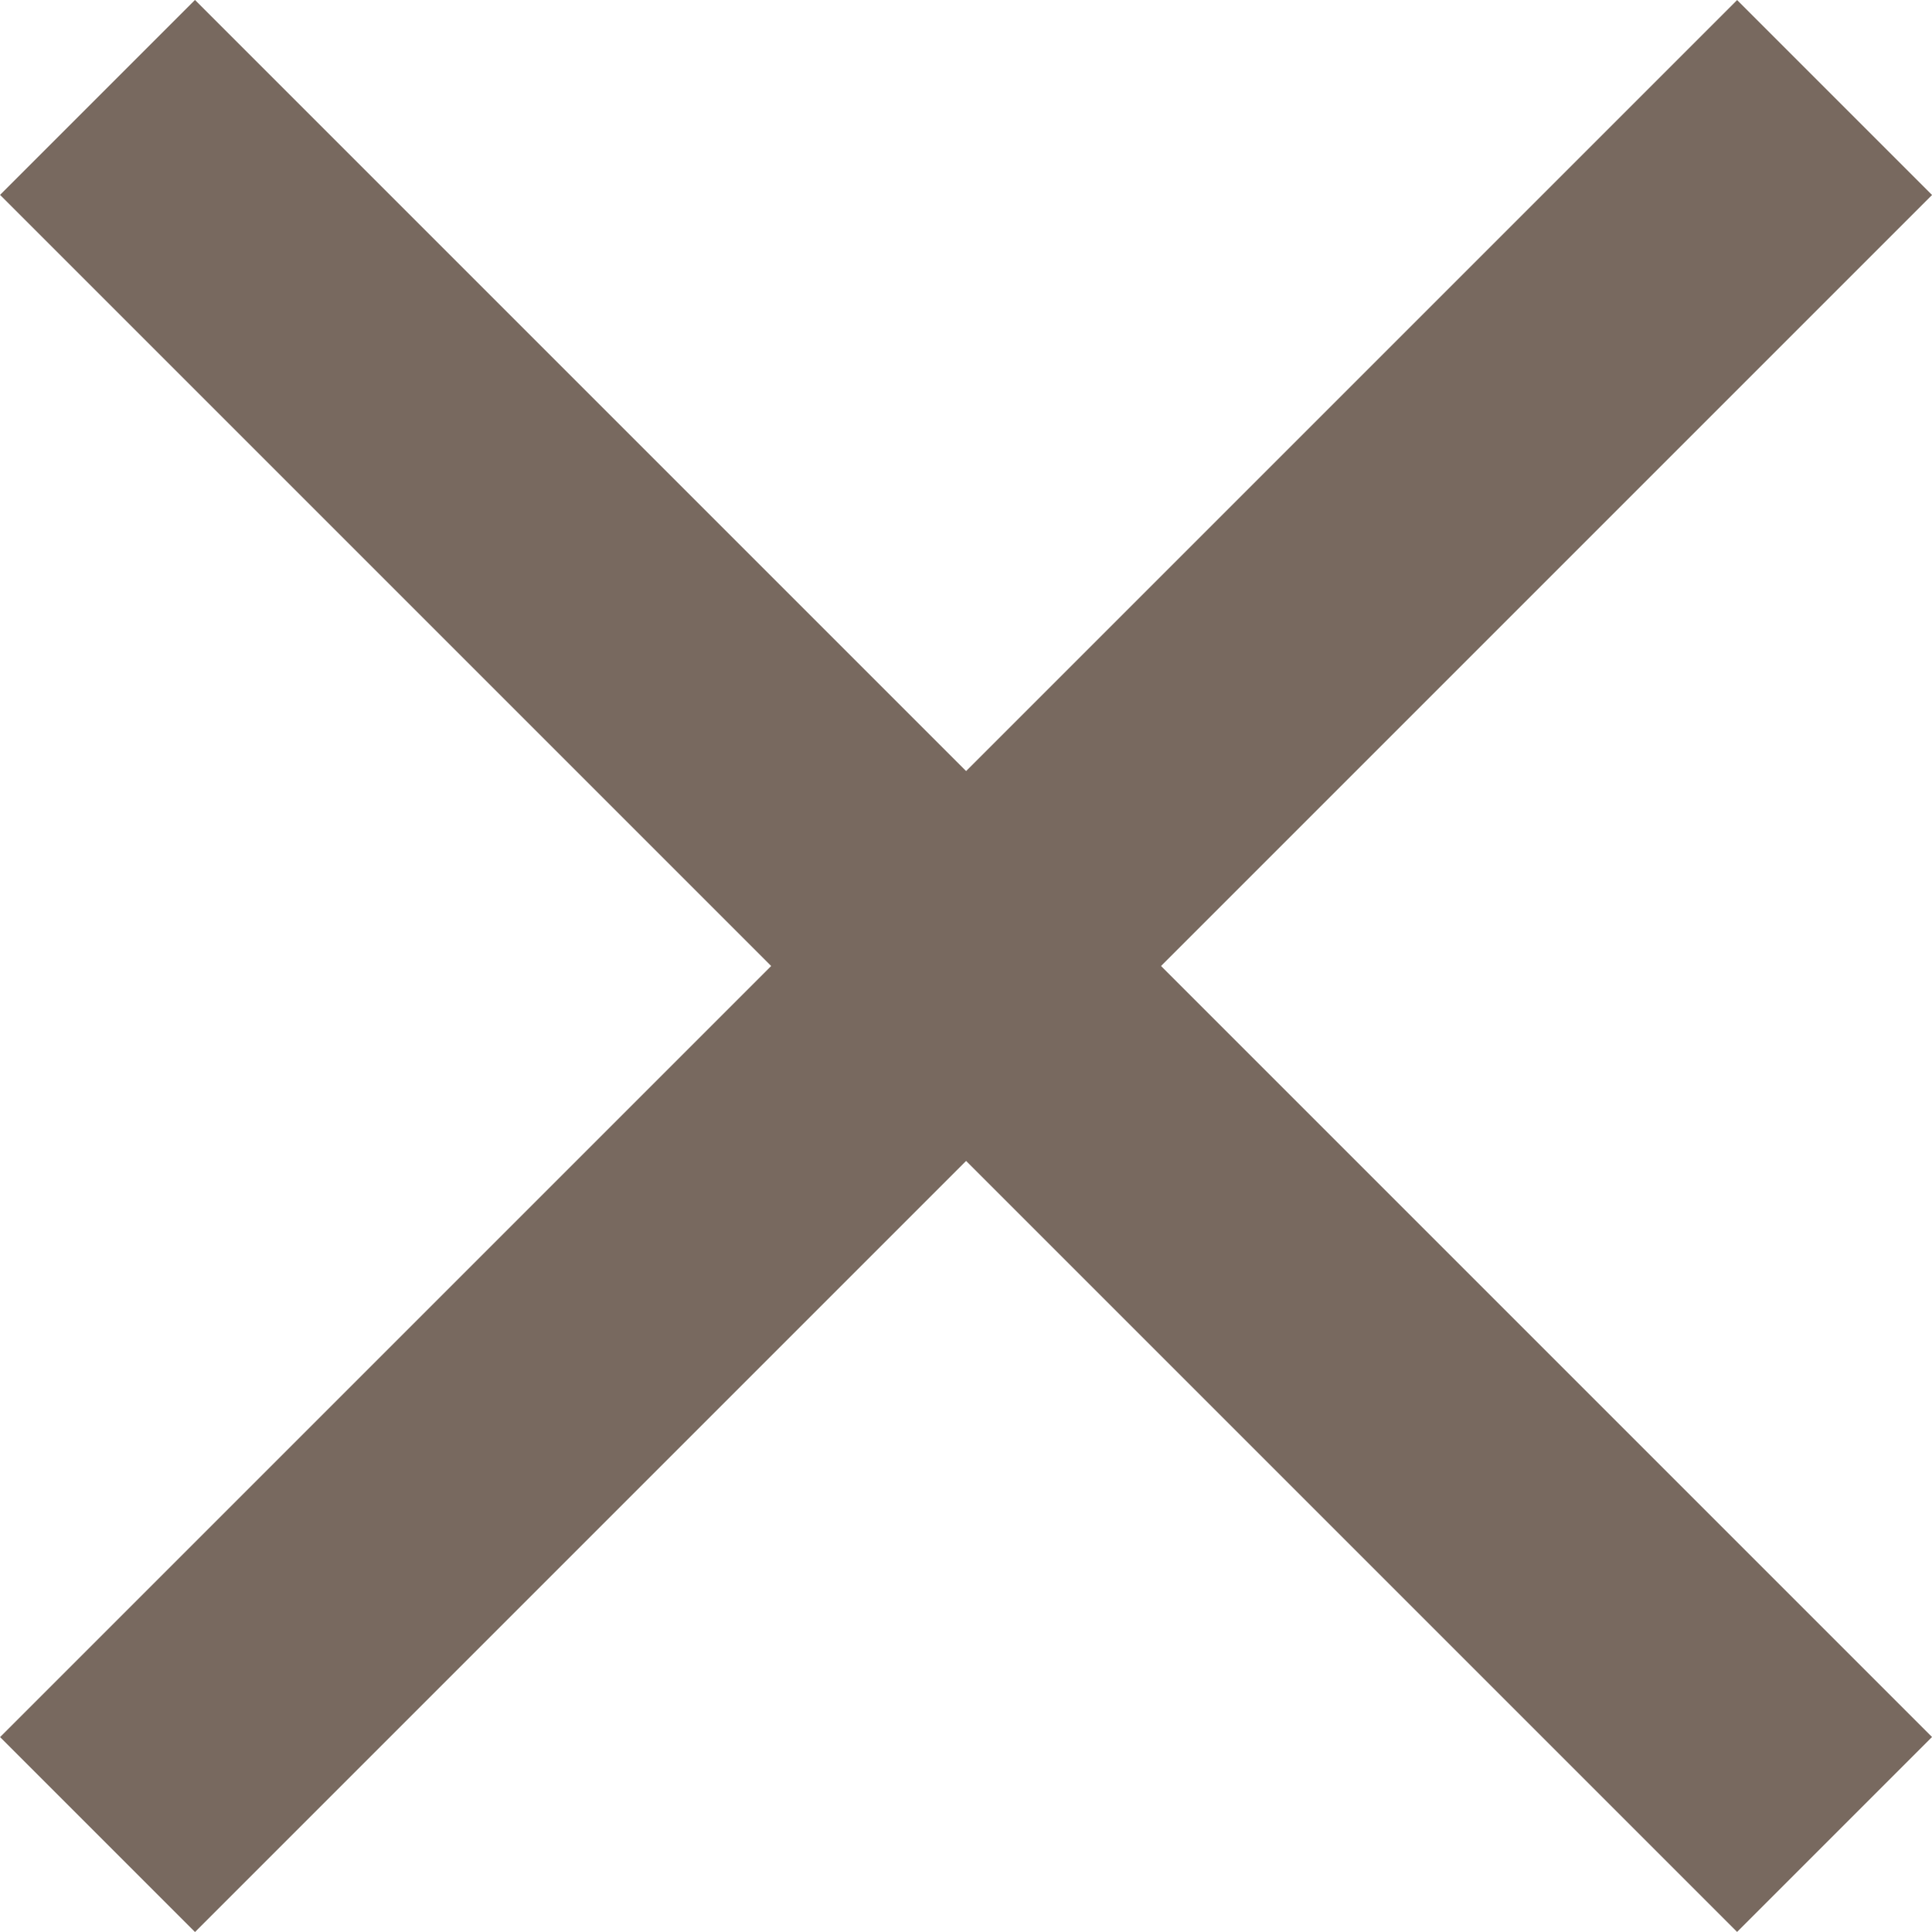
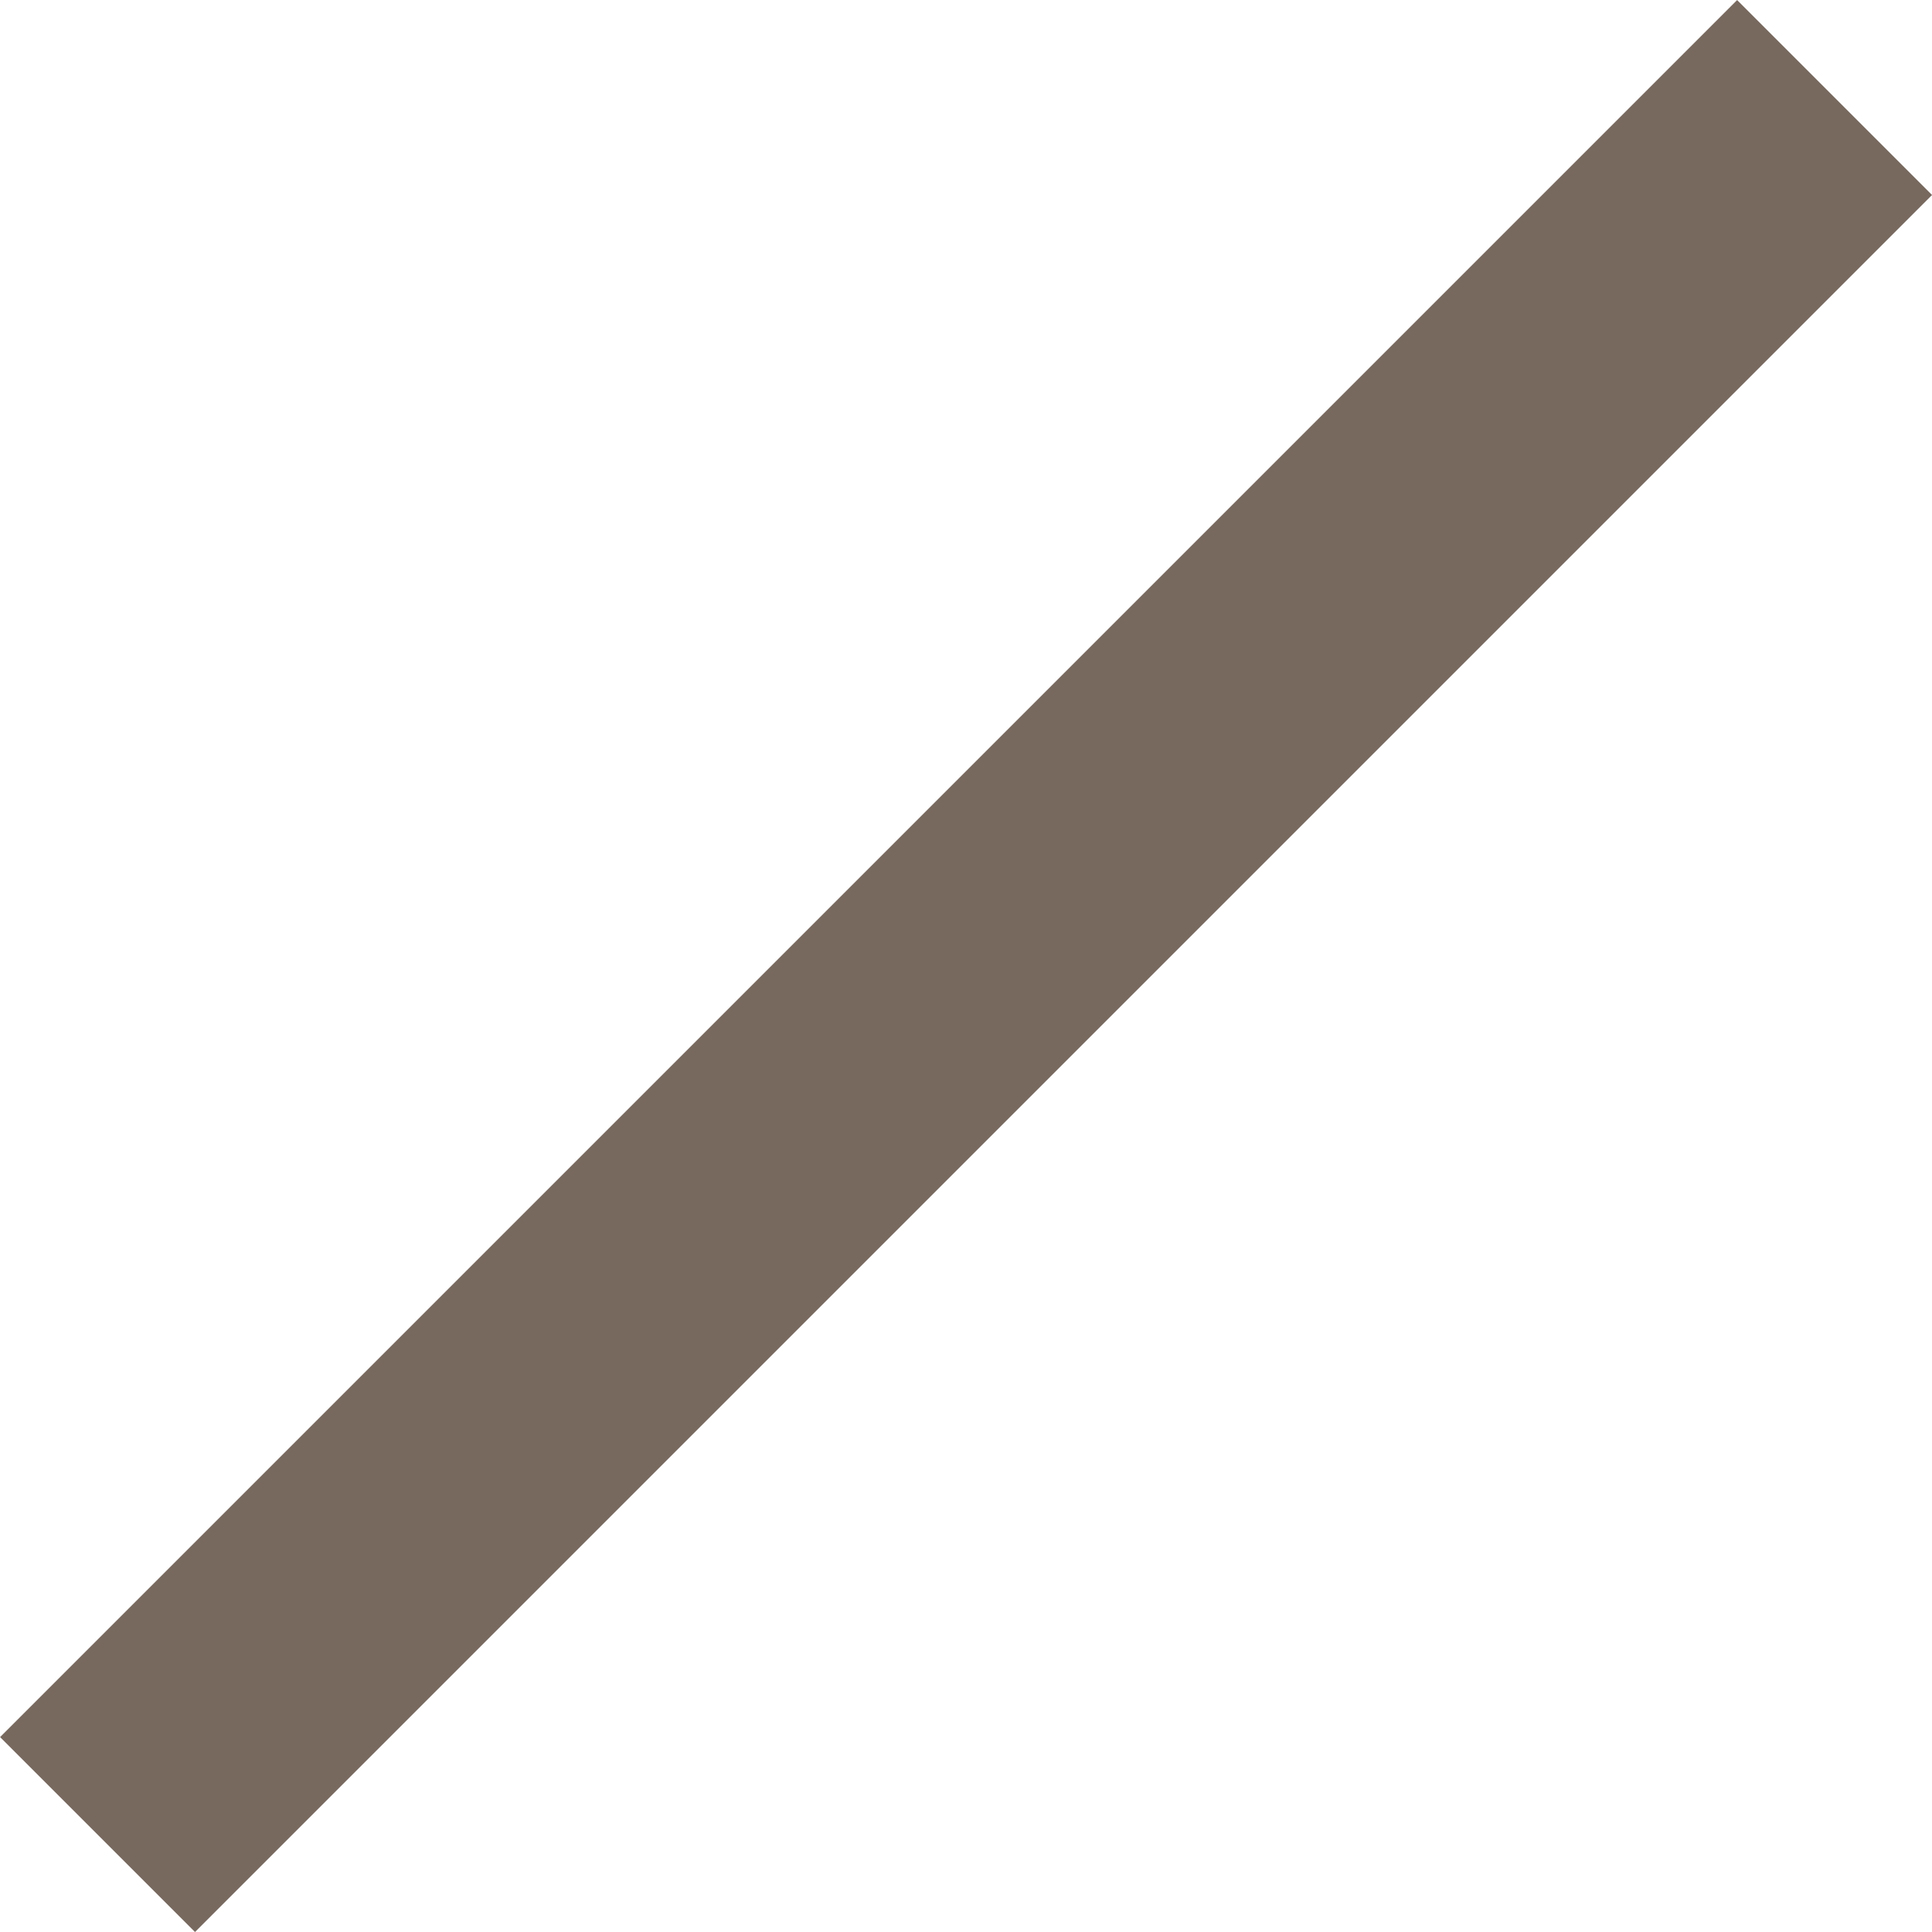
<svg xmlns="http://www.w3.org/2000/svg" width="101.86mm" height="101.86mm" viewBox="0 0 288.73 288.73">
  <defs>
    <style>.a{fill:#78695f;}</style>
  </defs>
  <title>torgglhof</title>
-   <rect class="a" x="-39.2" y="123.76" width="367.12" height="41.2" transform="translate(144.37 -59.8) rotate(45)" />
  <rect class="a" x="-39.2" y="123.76" width="367.12" height="41.2" transform="translate(348.53 144.37) rotate(135)" />
</svg>